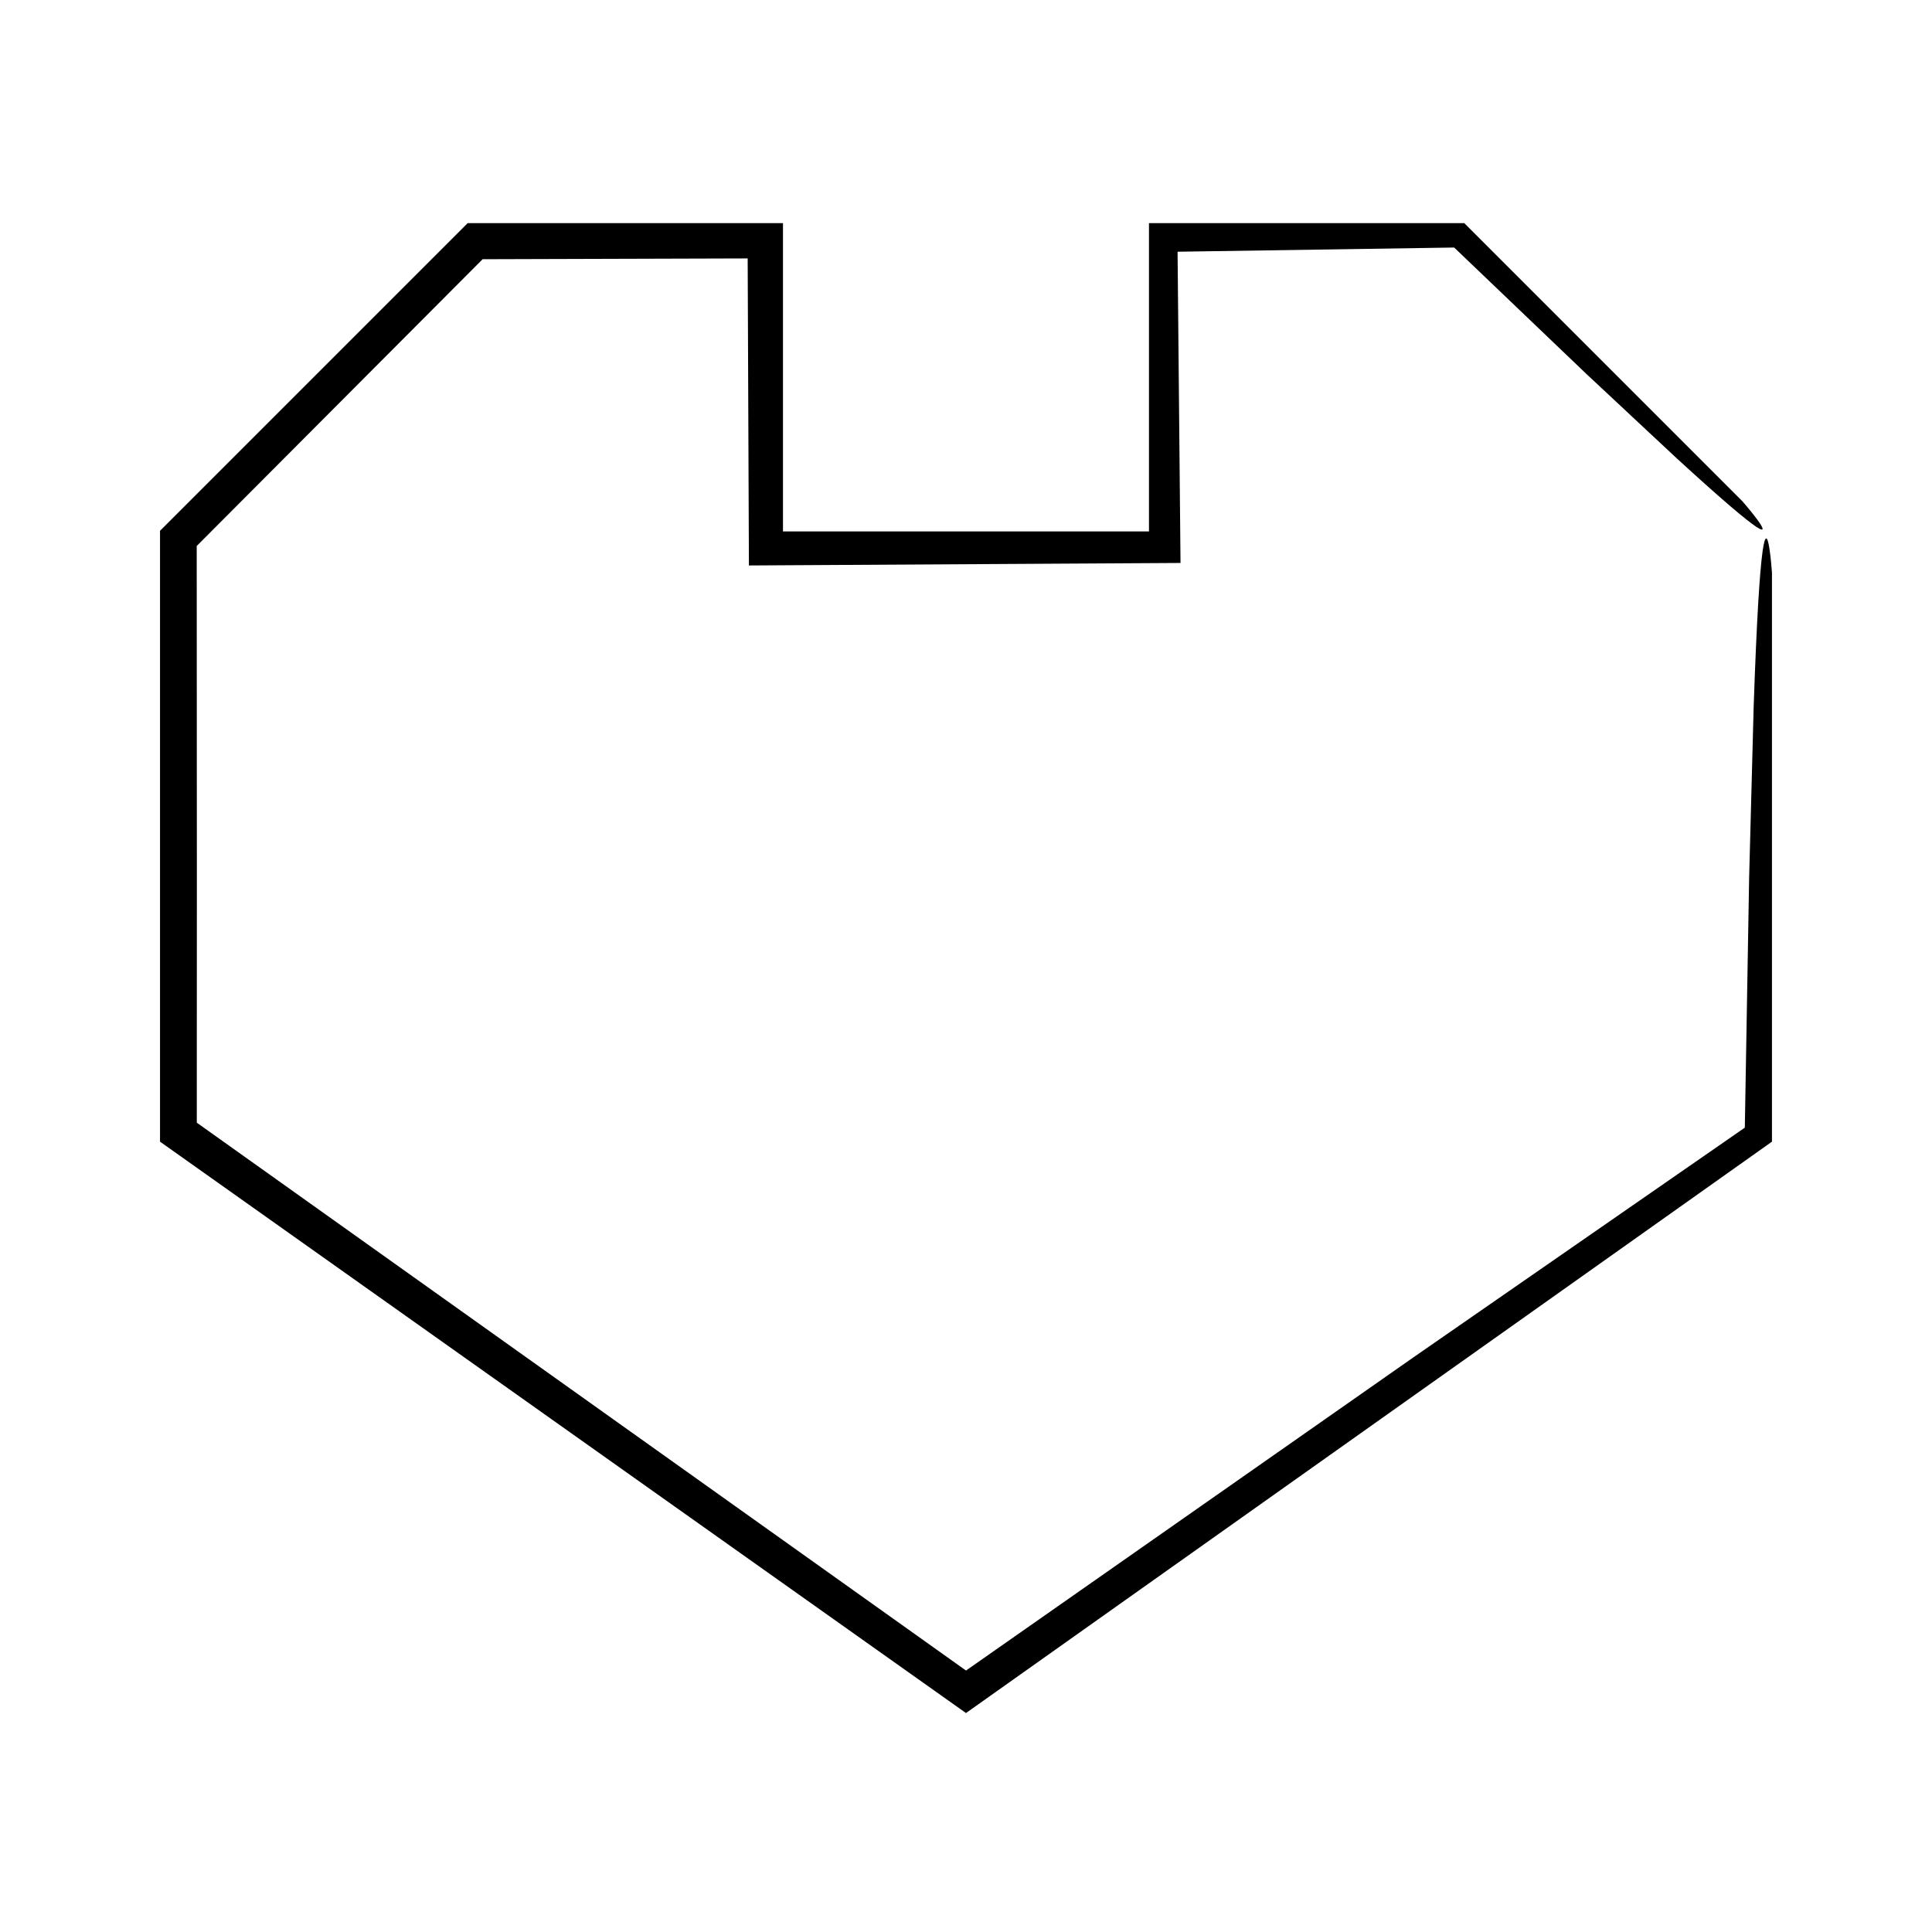
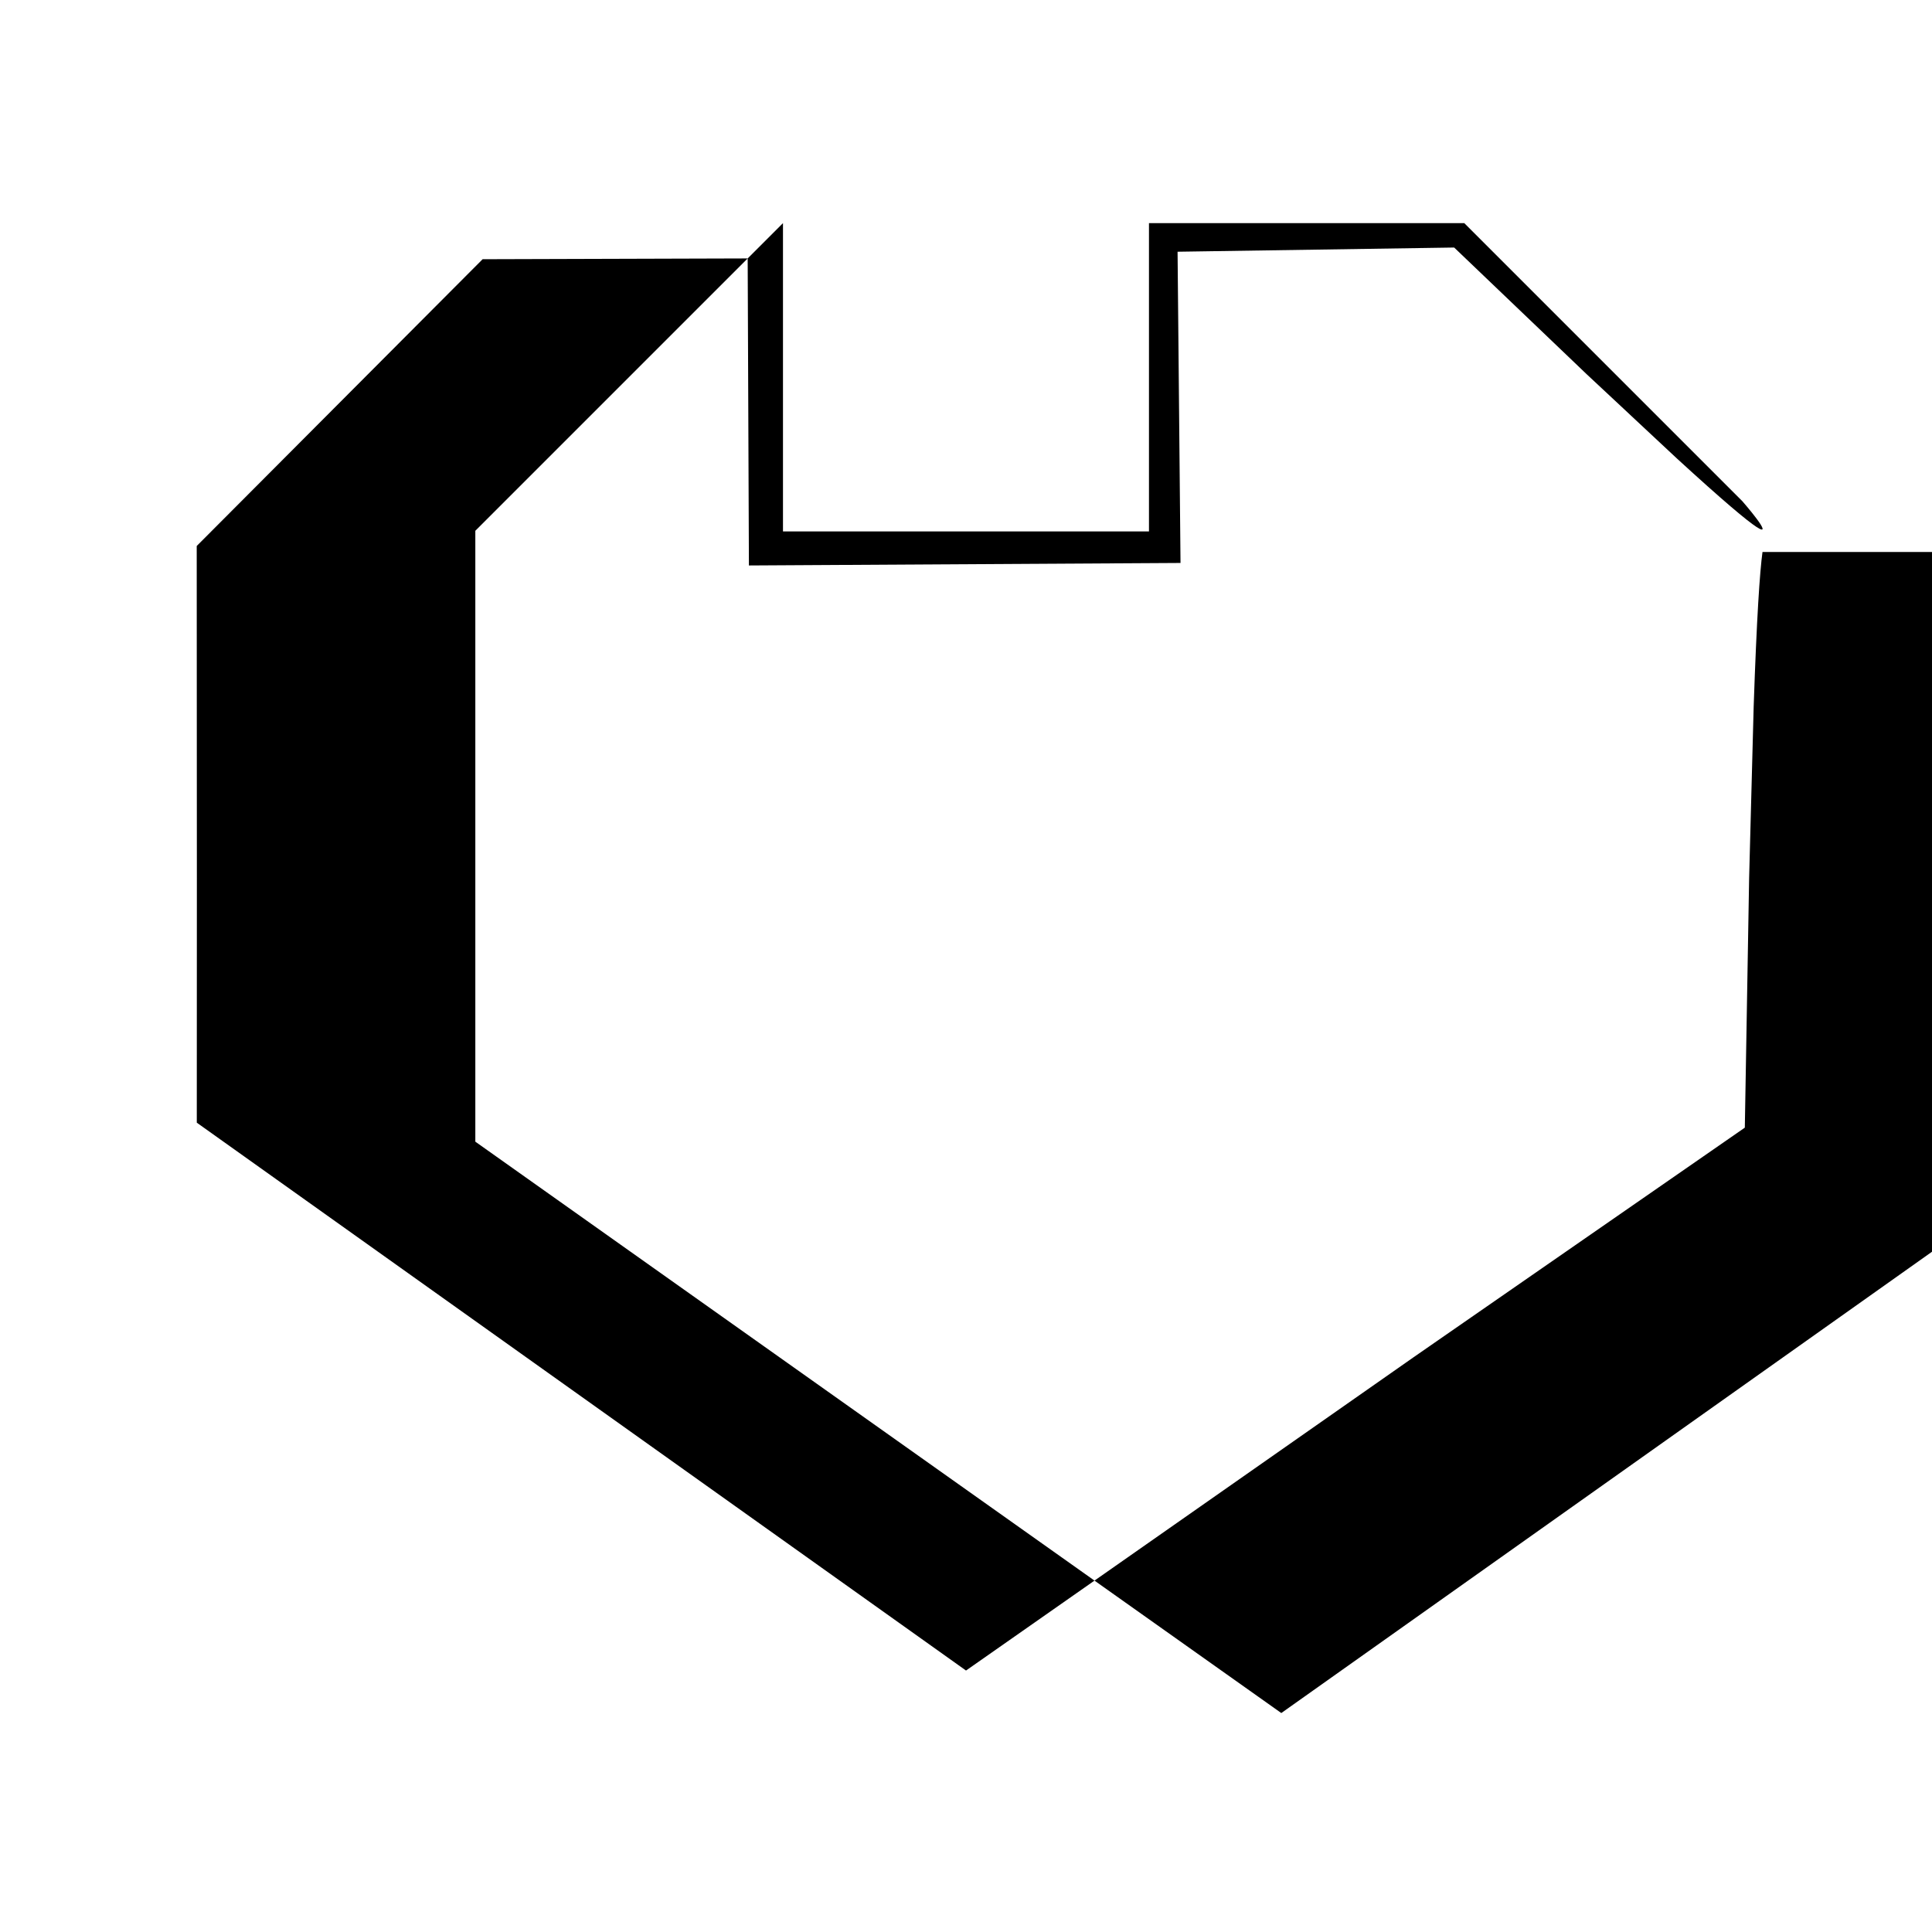
<svg xmlns="http://www.w3.org/2000/svg" fill="#000000" width="800px" height="800px" version="1.1" viewBox="144 144 512 512">
-   <path d="m611.08 290.28c-0.719 5.262-1.527 17.16-2.34 41.012-0.316 11.93-0.711 26.844-1.203 45.41-0.316 18.238-0.691 40.066-1.141 66.137-24.488 16.973-53.539 37.109-87.934 60.949-33.953 23.766-73.18 51.227-118.46 82.922-57.52-40.969-124.94-88.988-203.85-145.19 0.008-20.633 0.012-42.293 0.02-64.648-0.012-30.668-0.027-60.047-0.039-88.176 26.844-26.926 52.066-52.223 75.766-76 24.613-0.074 48.008-0.141 70.242-0.207 0.117 28.895 0.227 55.977 0.328 81.367 42.363-0.246 80.336-0.469 114.38-0.664-0.293-30.781-0.551-58.152-0.781-82.48 28.695-0.438 52.902-0.801 73.301-1.113 13.934 13.324 25.523 24.406 35.141 33.598 9.855 9.203 17.684 16.516 23.867 22.289 12.477 11.43 18.562 16.5 21.133 18.176 5.141 3.356-3.785-6.856-3.785-6.856l-73.676-73.676h-83.559v81.699l-96.992 0.004v-81.699h-83.559l-81.531 81.531v161.89l213.59 151.42 213.59-151.42v-150.78s-1.078-16.02-2.512-5.496z" />
+   <path d="m611.08 290.28c-0.719 5.262-1.527 17.16-2.34 41.012-0.316 11.93-0.711 26.844-1.203 45.41-0.316 18.238-0.691 40.066-1.141 66.137-24.488 16.973-53.539 37.109-87.934 60.949-33.953 23.766-73.18 51.227-118.46 82.922-57.52-40.969-124.94-88.988-203.85-145.19 0.008-20.633 0.012-42.293 0.02-64.648-0.012-30.668-0.027-60.047-0.039-88.176 26.844-26.926 52.066-52.223 75.766-76 24.613-0.074 48.008-0.141 70.242-0.207 0.117 28.895 0.227 55.977 0.328 81.367 42.363-0.246 80.336-0.469 114.38-0.664-0.293-30.781-0.551-58.152-0.781-82.48 28.695-0.438 52.902-0.801 73.301-1.113 13.934 13.324 25.523 24.406 35.141 33.598 9.855 9.203 17.684 16.516 23.867 22.289 12.477 11.43 18.562 16.5 21.133 18.176 5.141 3.356-3.785-6.856-3.785-6.856l-73.676-73.676h-83.559v81.699l-96.992 0.004v-81.699l-81.531 81.531v161.89l213.59 151.42 213.59-151.42v-150.78s-1.078-16.02-2.512-5.496z" />
</svg>